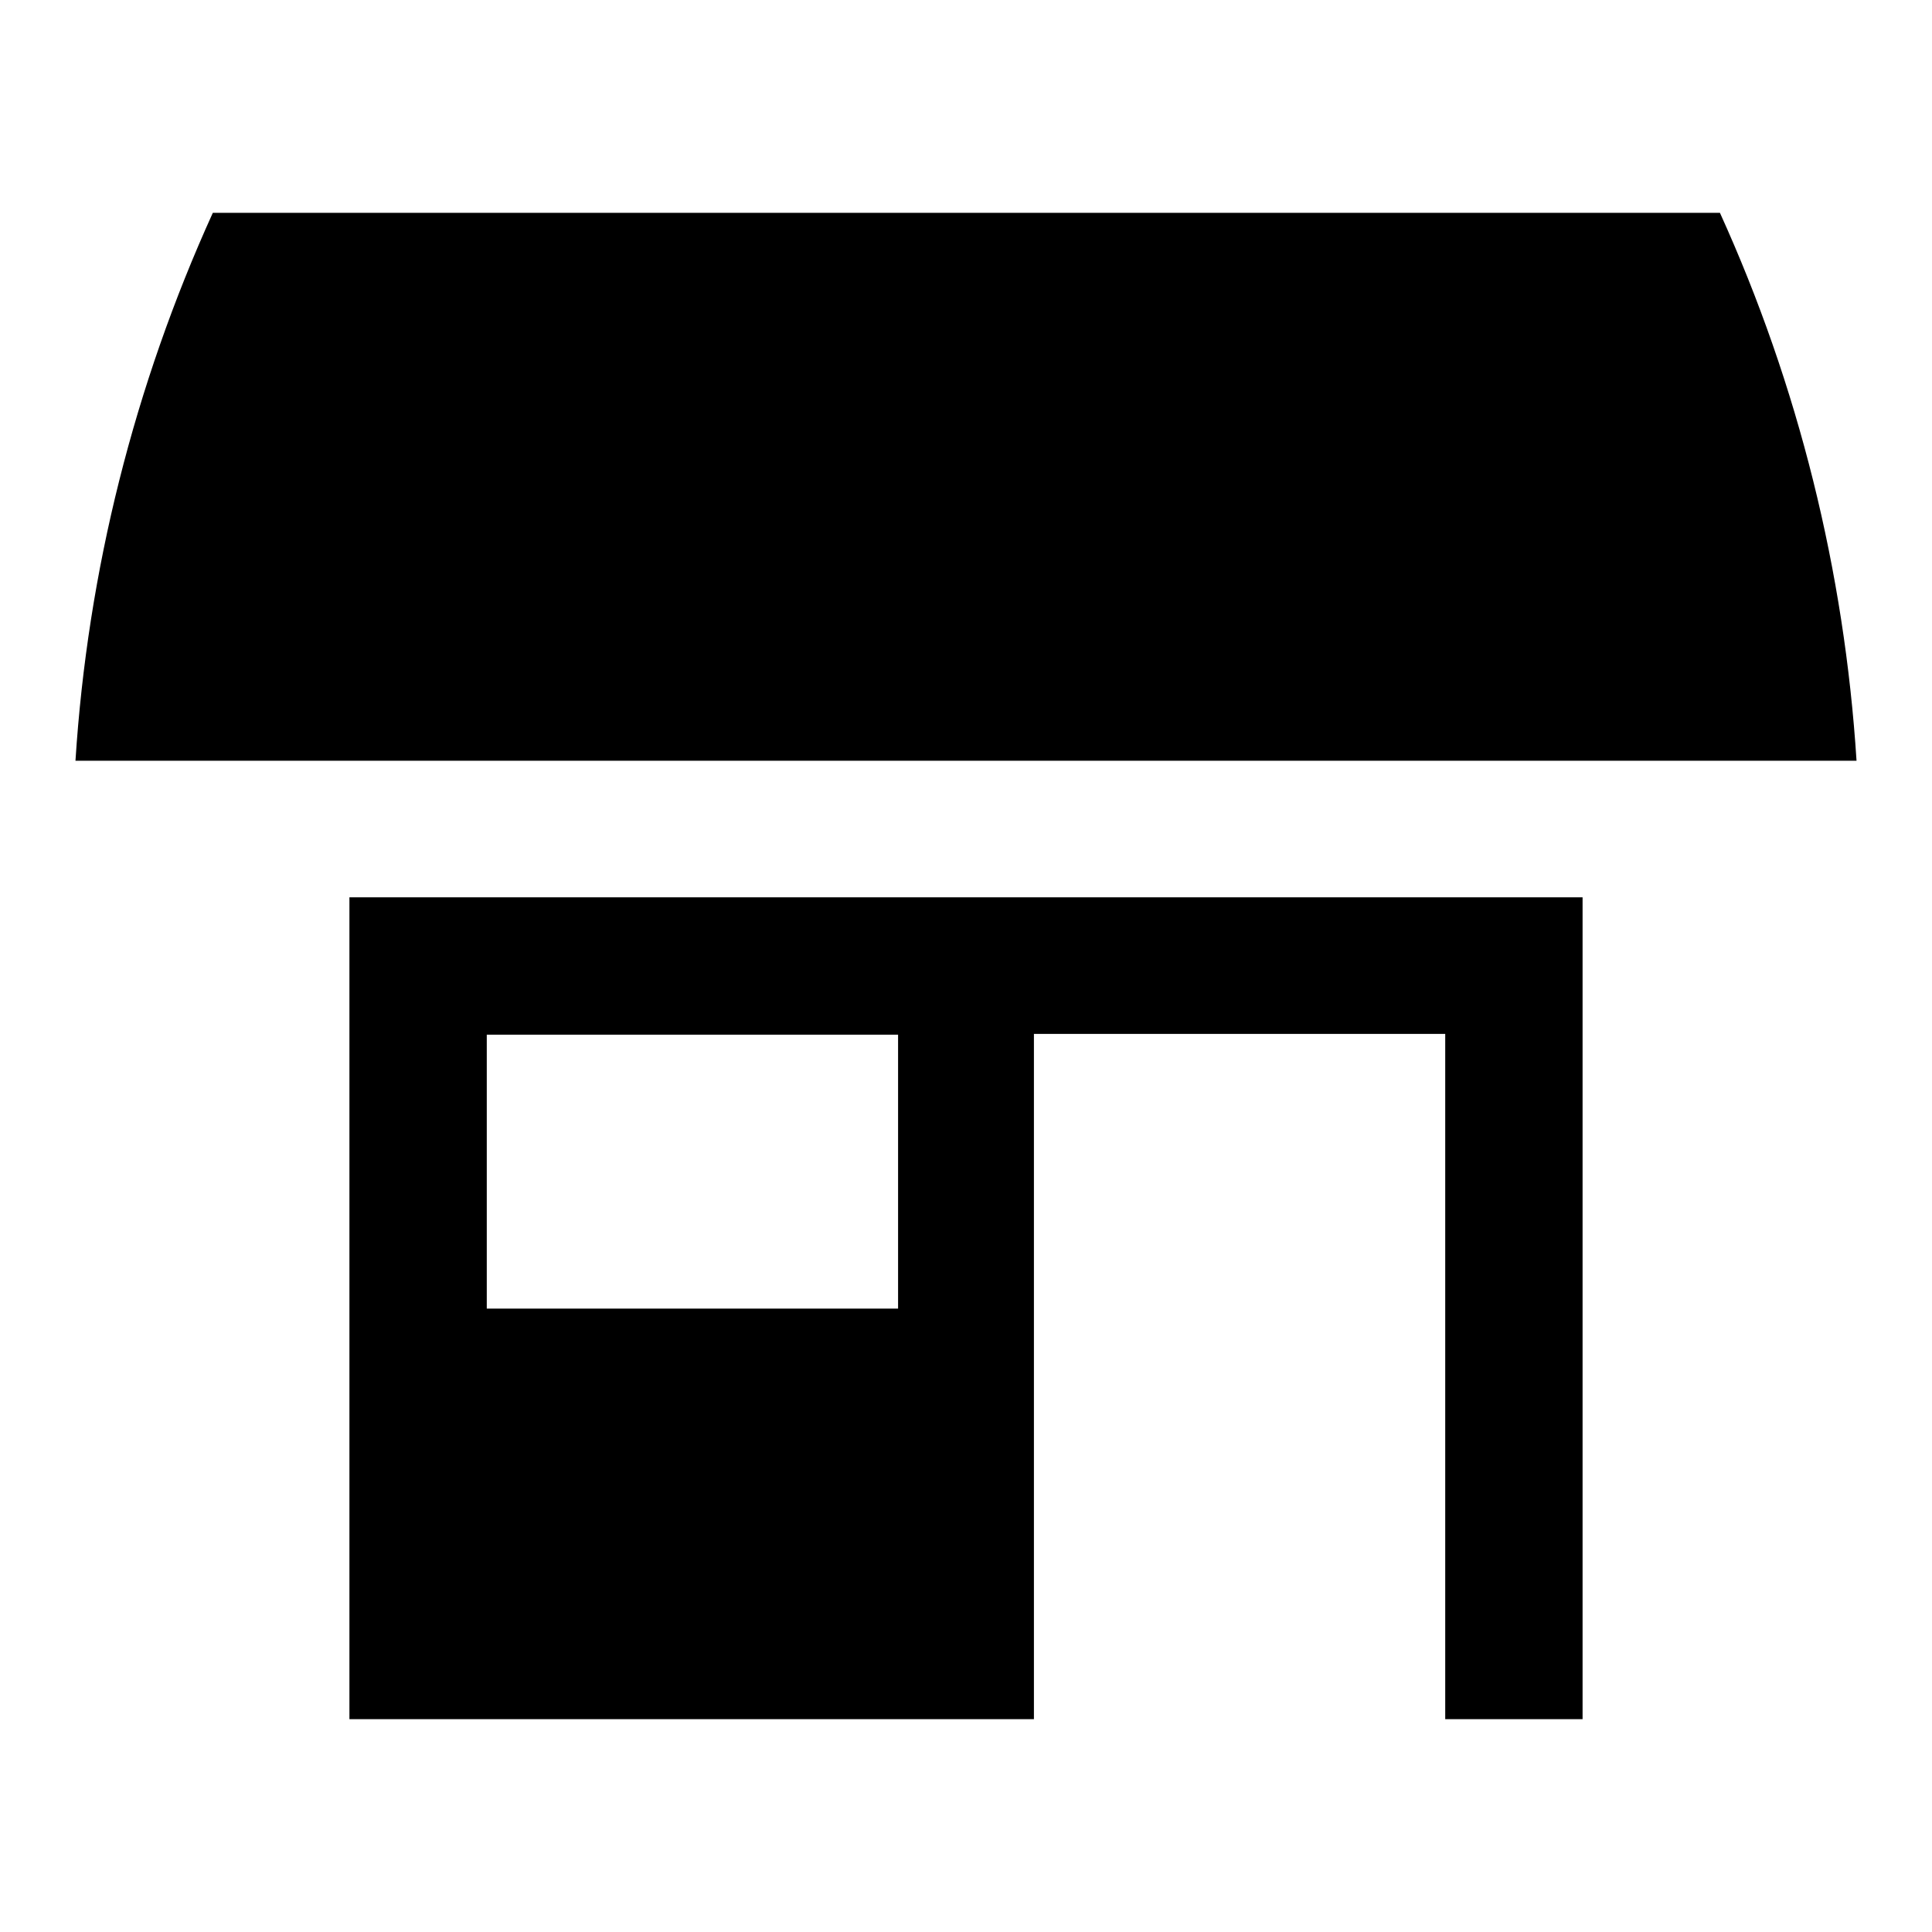
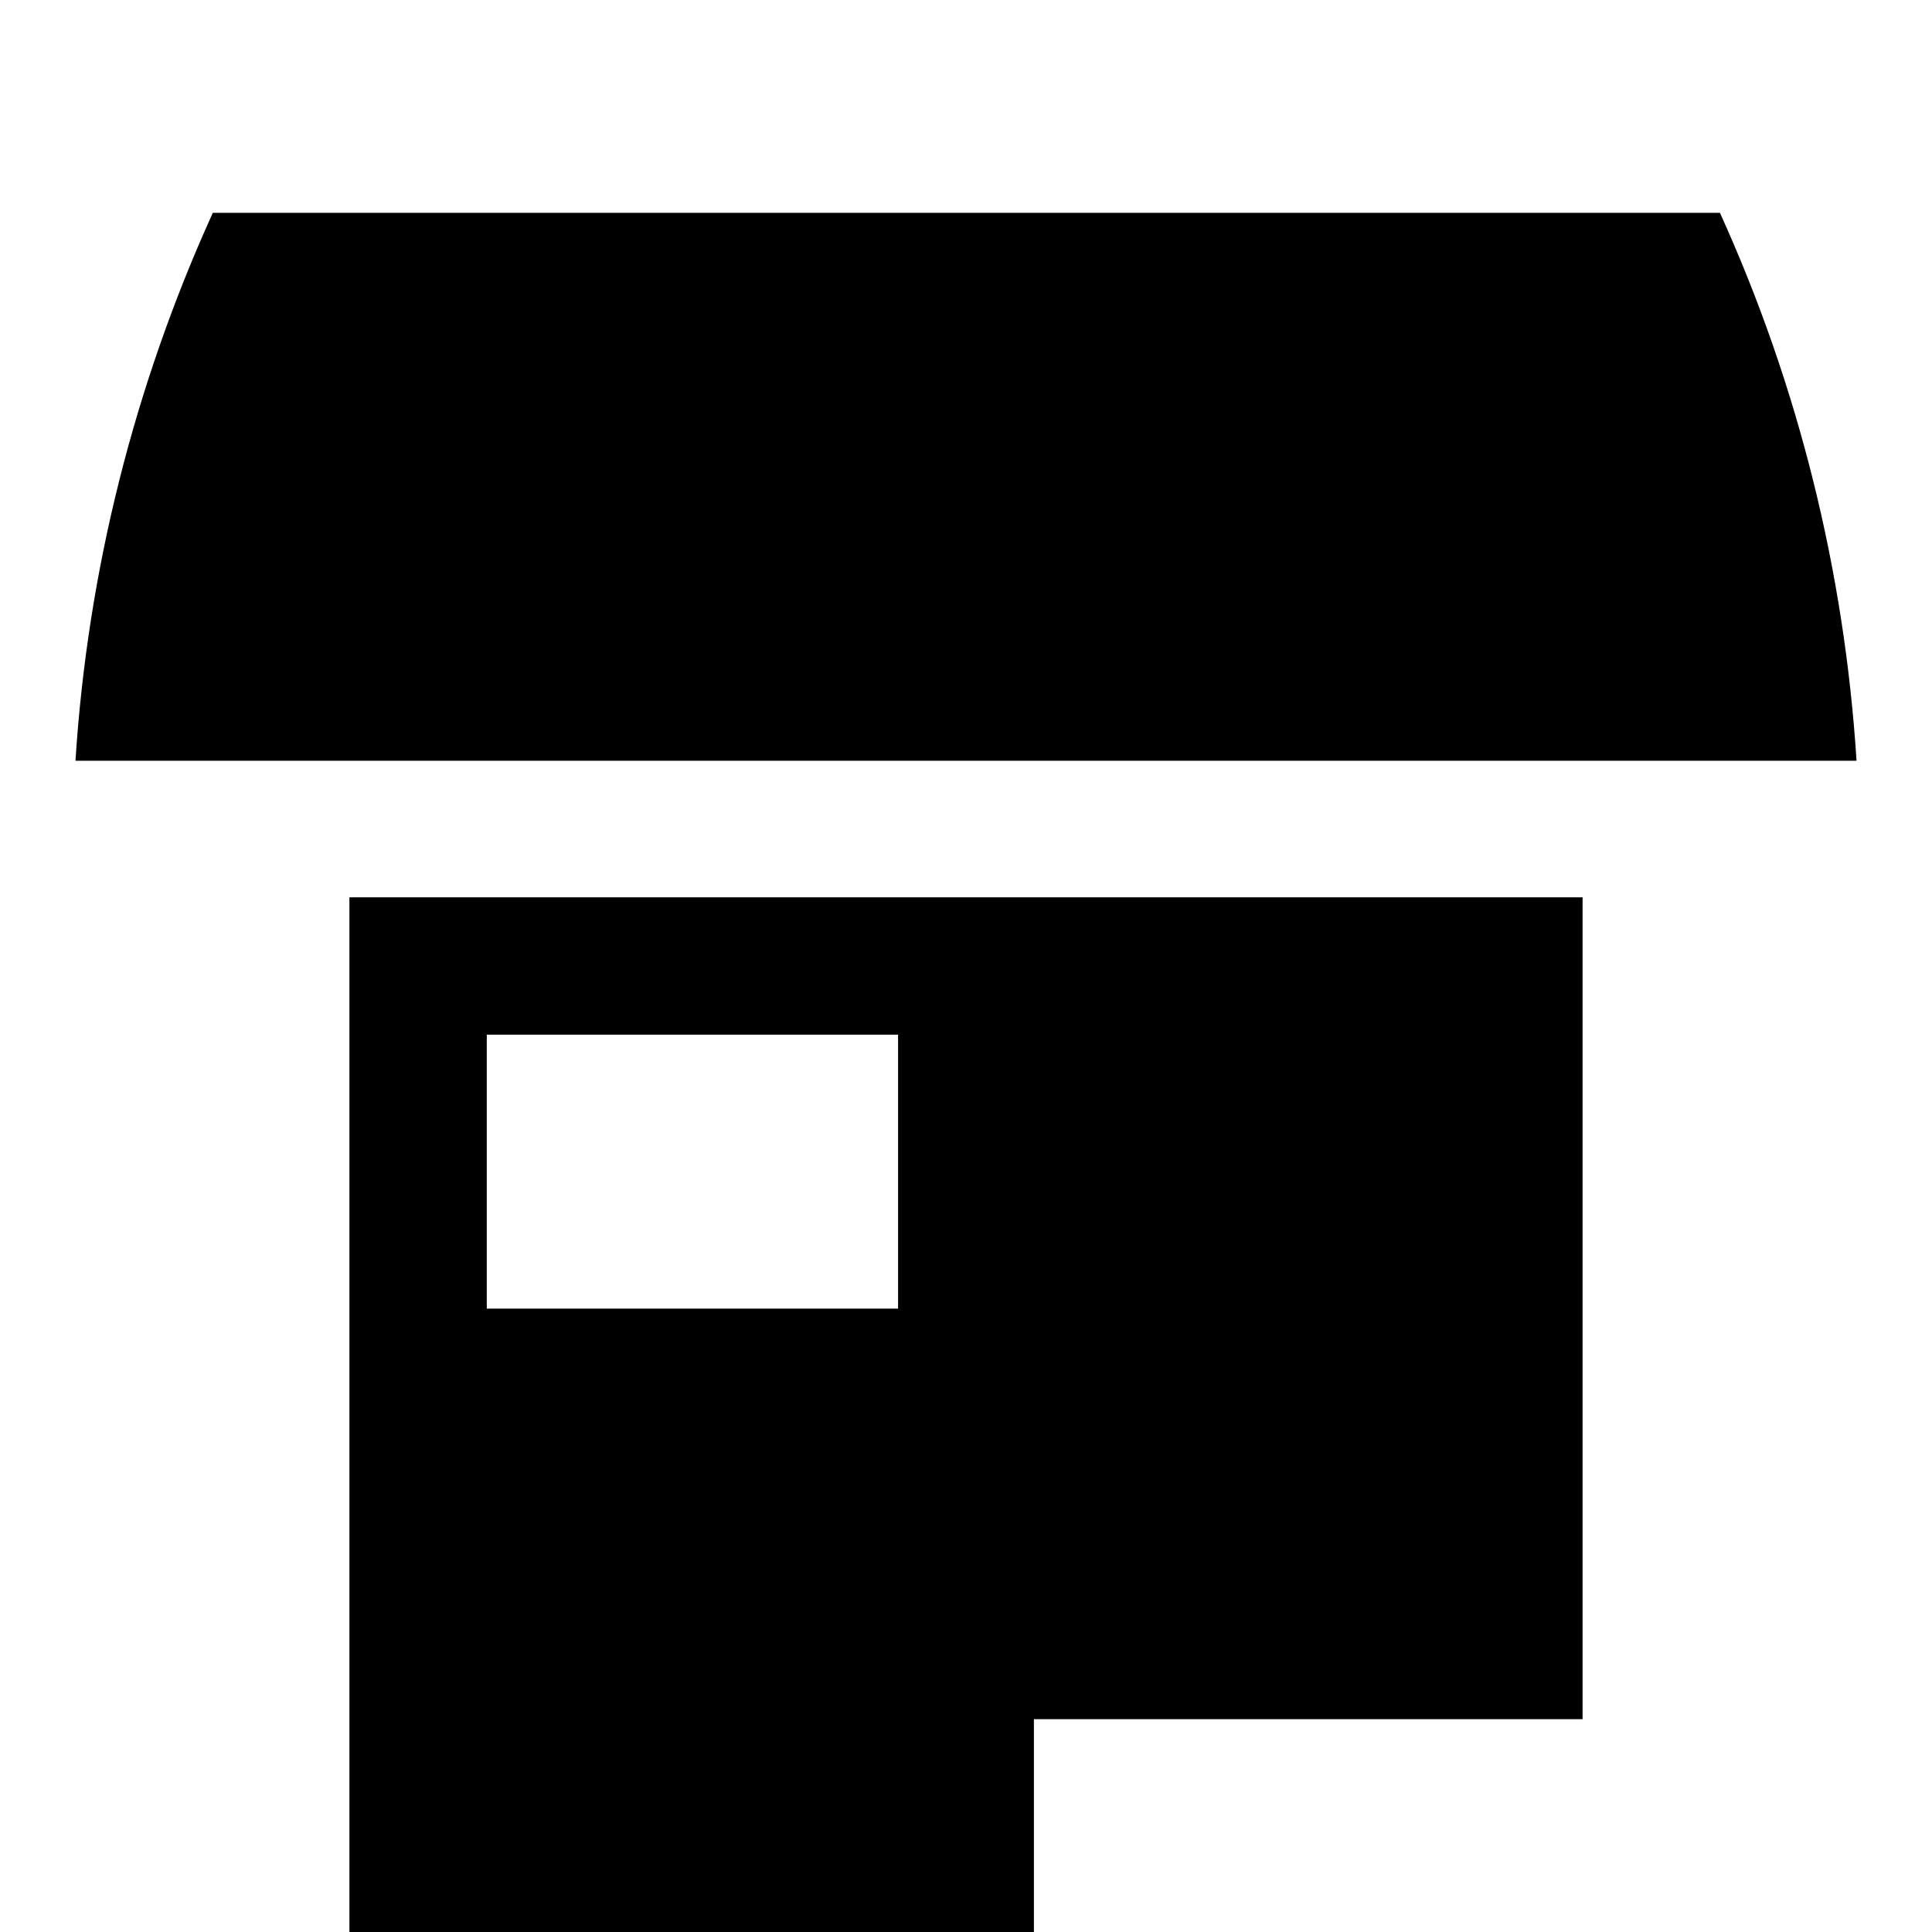
<svg xmlns="http://www.w3.org/2000/svg" version="1.1" x="0px" y="0px" viewBox="0 0 256 256" enable-background="new 0 0 256 256" xml:space="preserve">
  <g>
-     <path fill="#000000" d="M246,100.8H10c1.6-25.1,7.8-49.7,18.2-72.6h199.7C238.3,51.1,244.4,75.7,246,100.8z M46.3,118.9h163.4 v108.9h-18.2v-90.8h-54.5v90.8H46.3V118.9z M64.5,173.4h54.5v-36.3H64.5V173.4z" />
+     <path fill="#000000" d="M246,100.8H10c1.6-25.1,7.8-49.7,18.2-72.6h199.7C238.3,51.1,244.4,75.7,246,100.8z M46.3,118.9h163.4 v108.9h-18.2h-54.5v90.8H46.3V118.9z M64.5,173.4h54.5v-36.3H64.5V173.4z" />
  </g>
</svg>